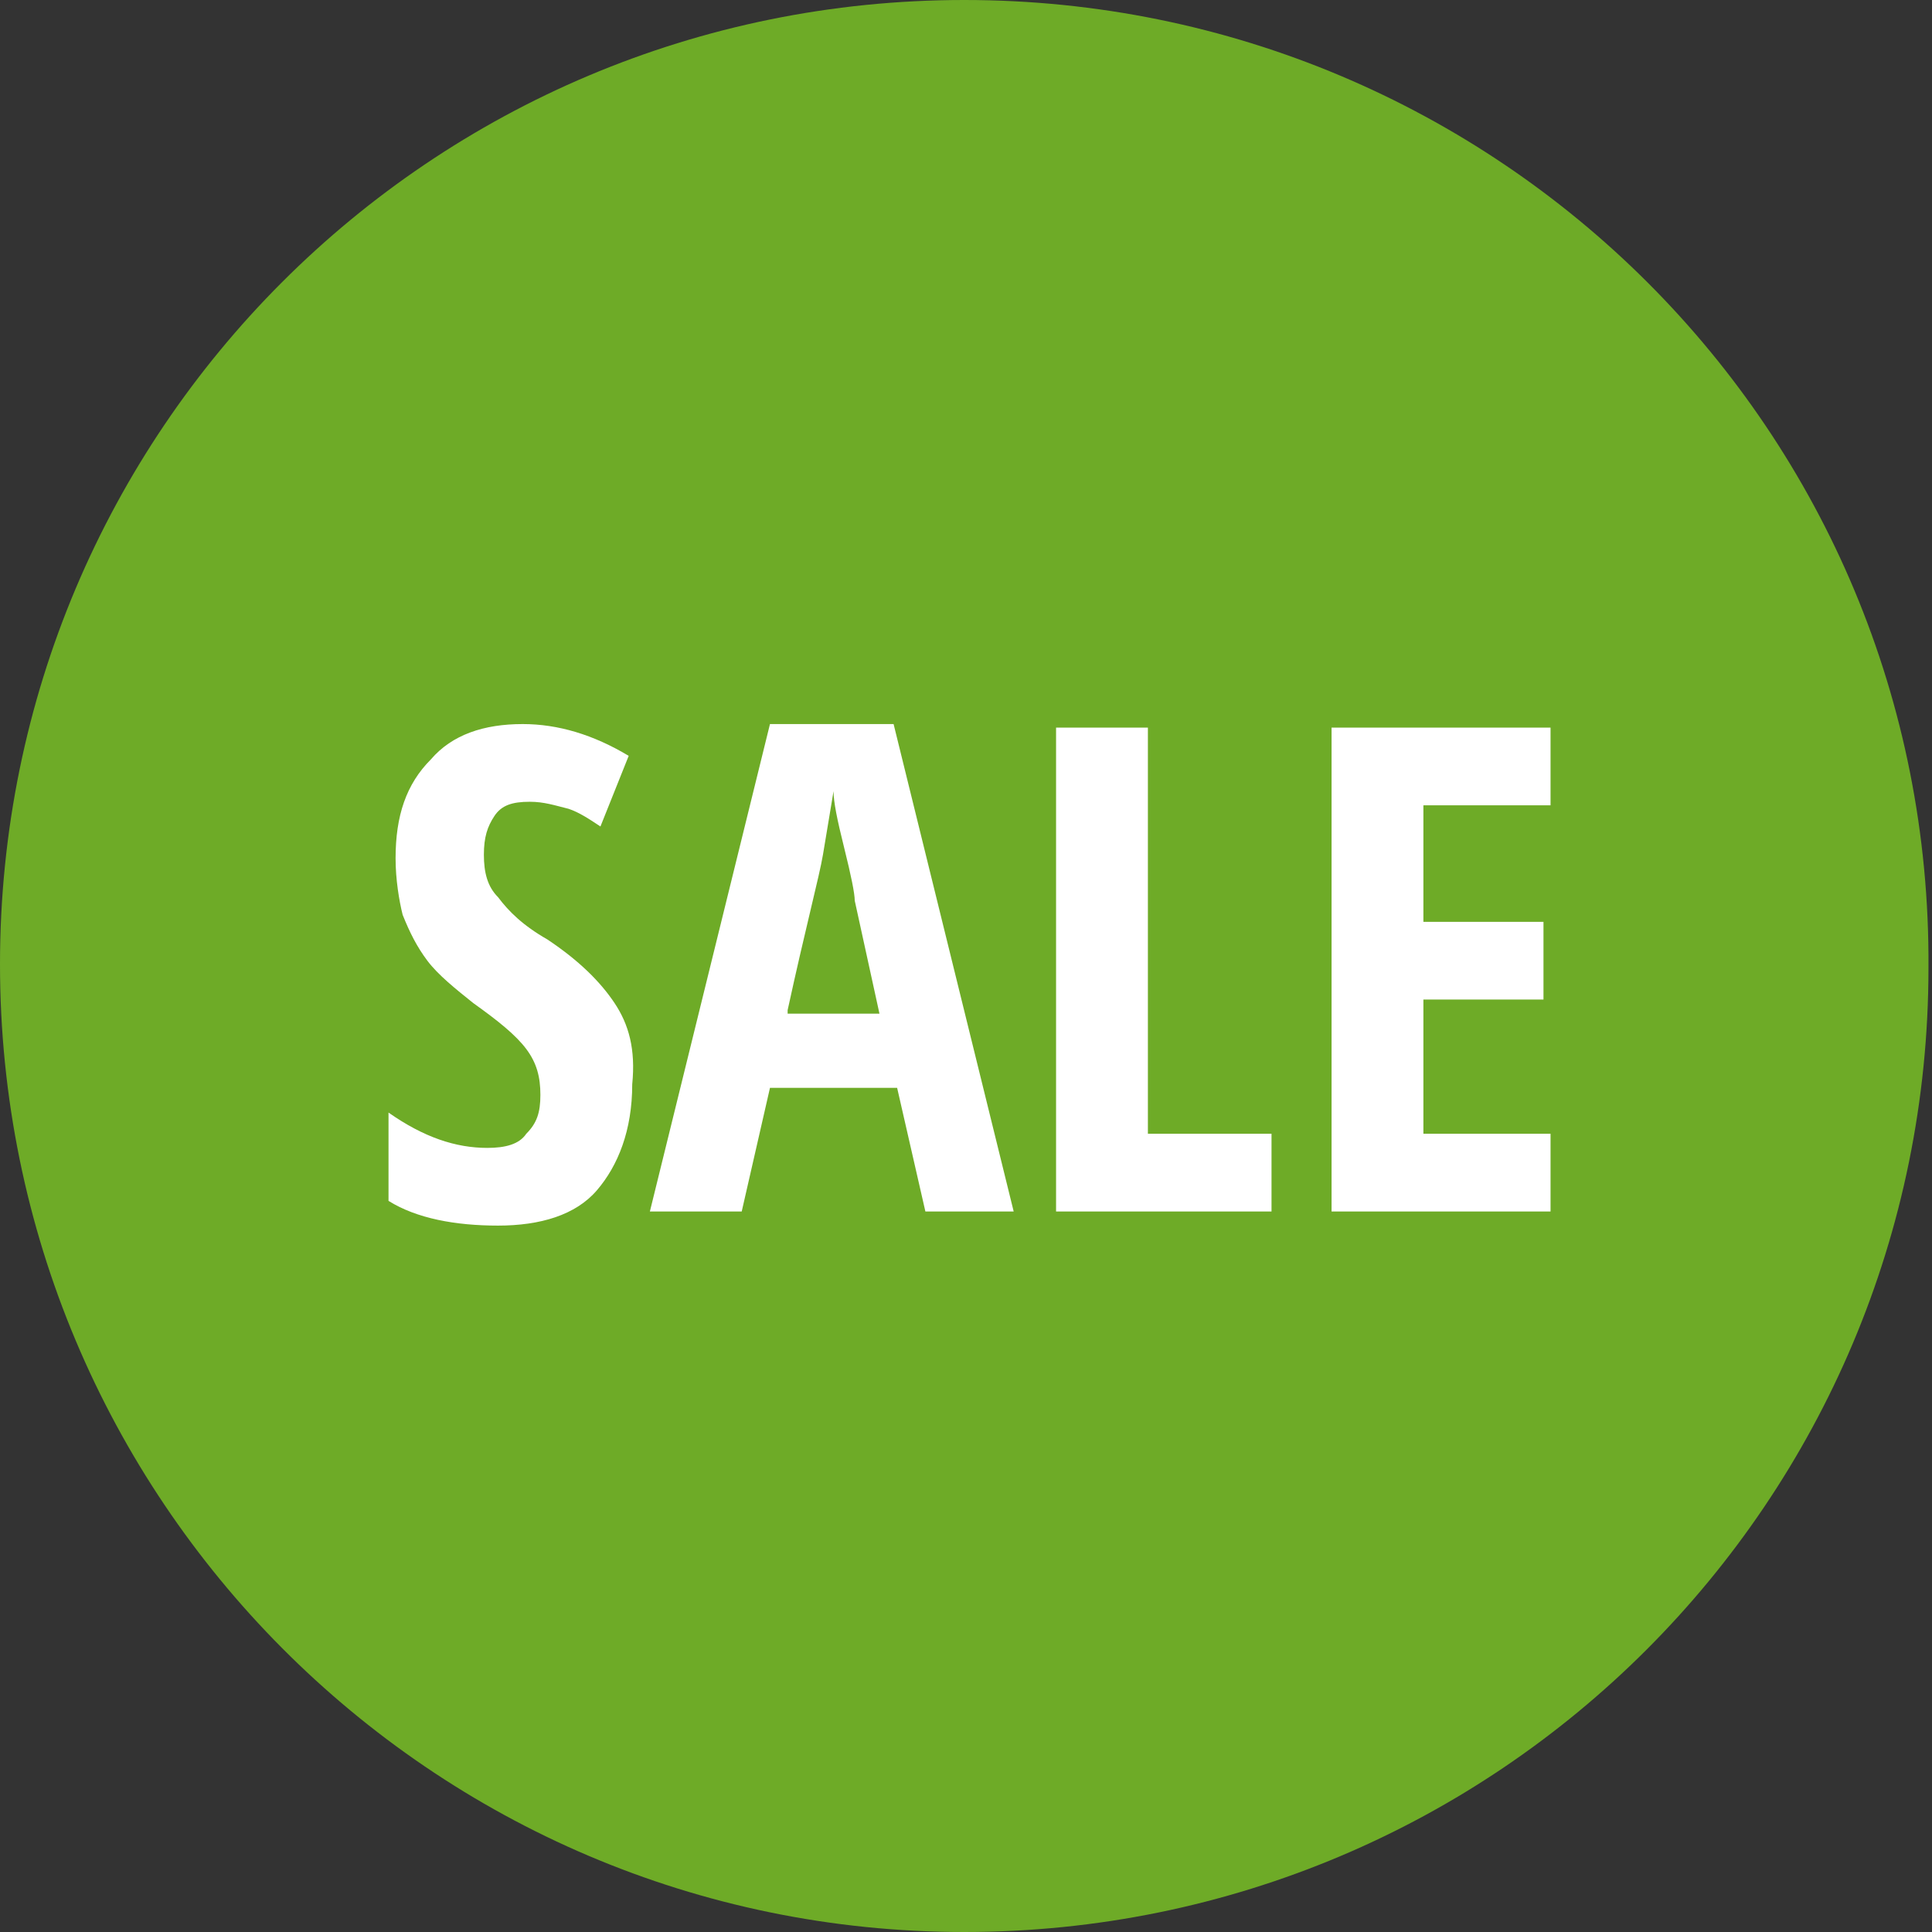
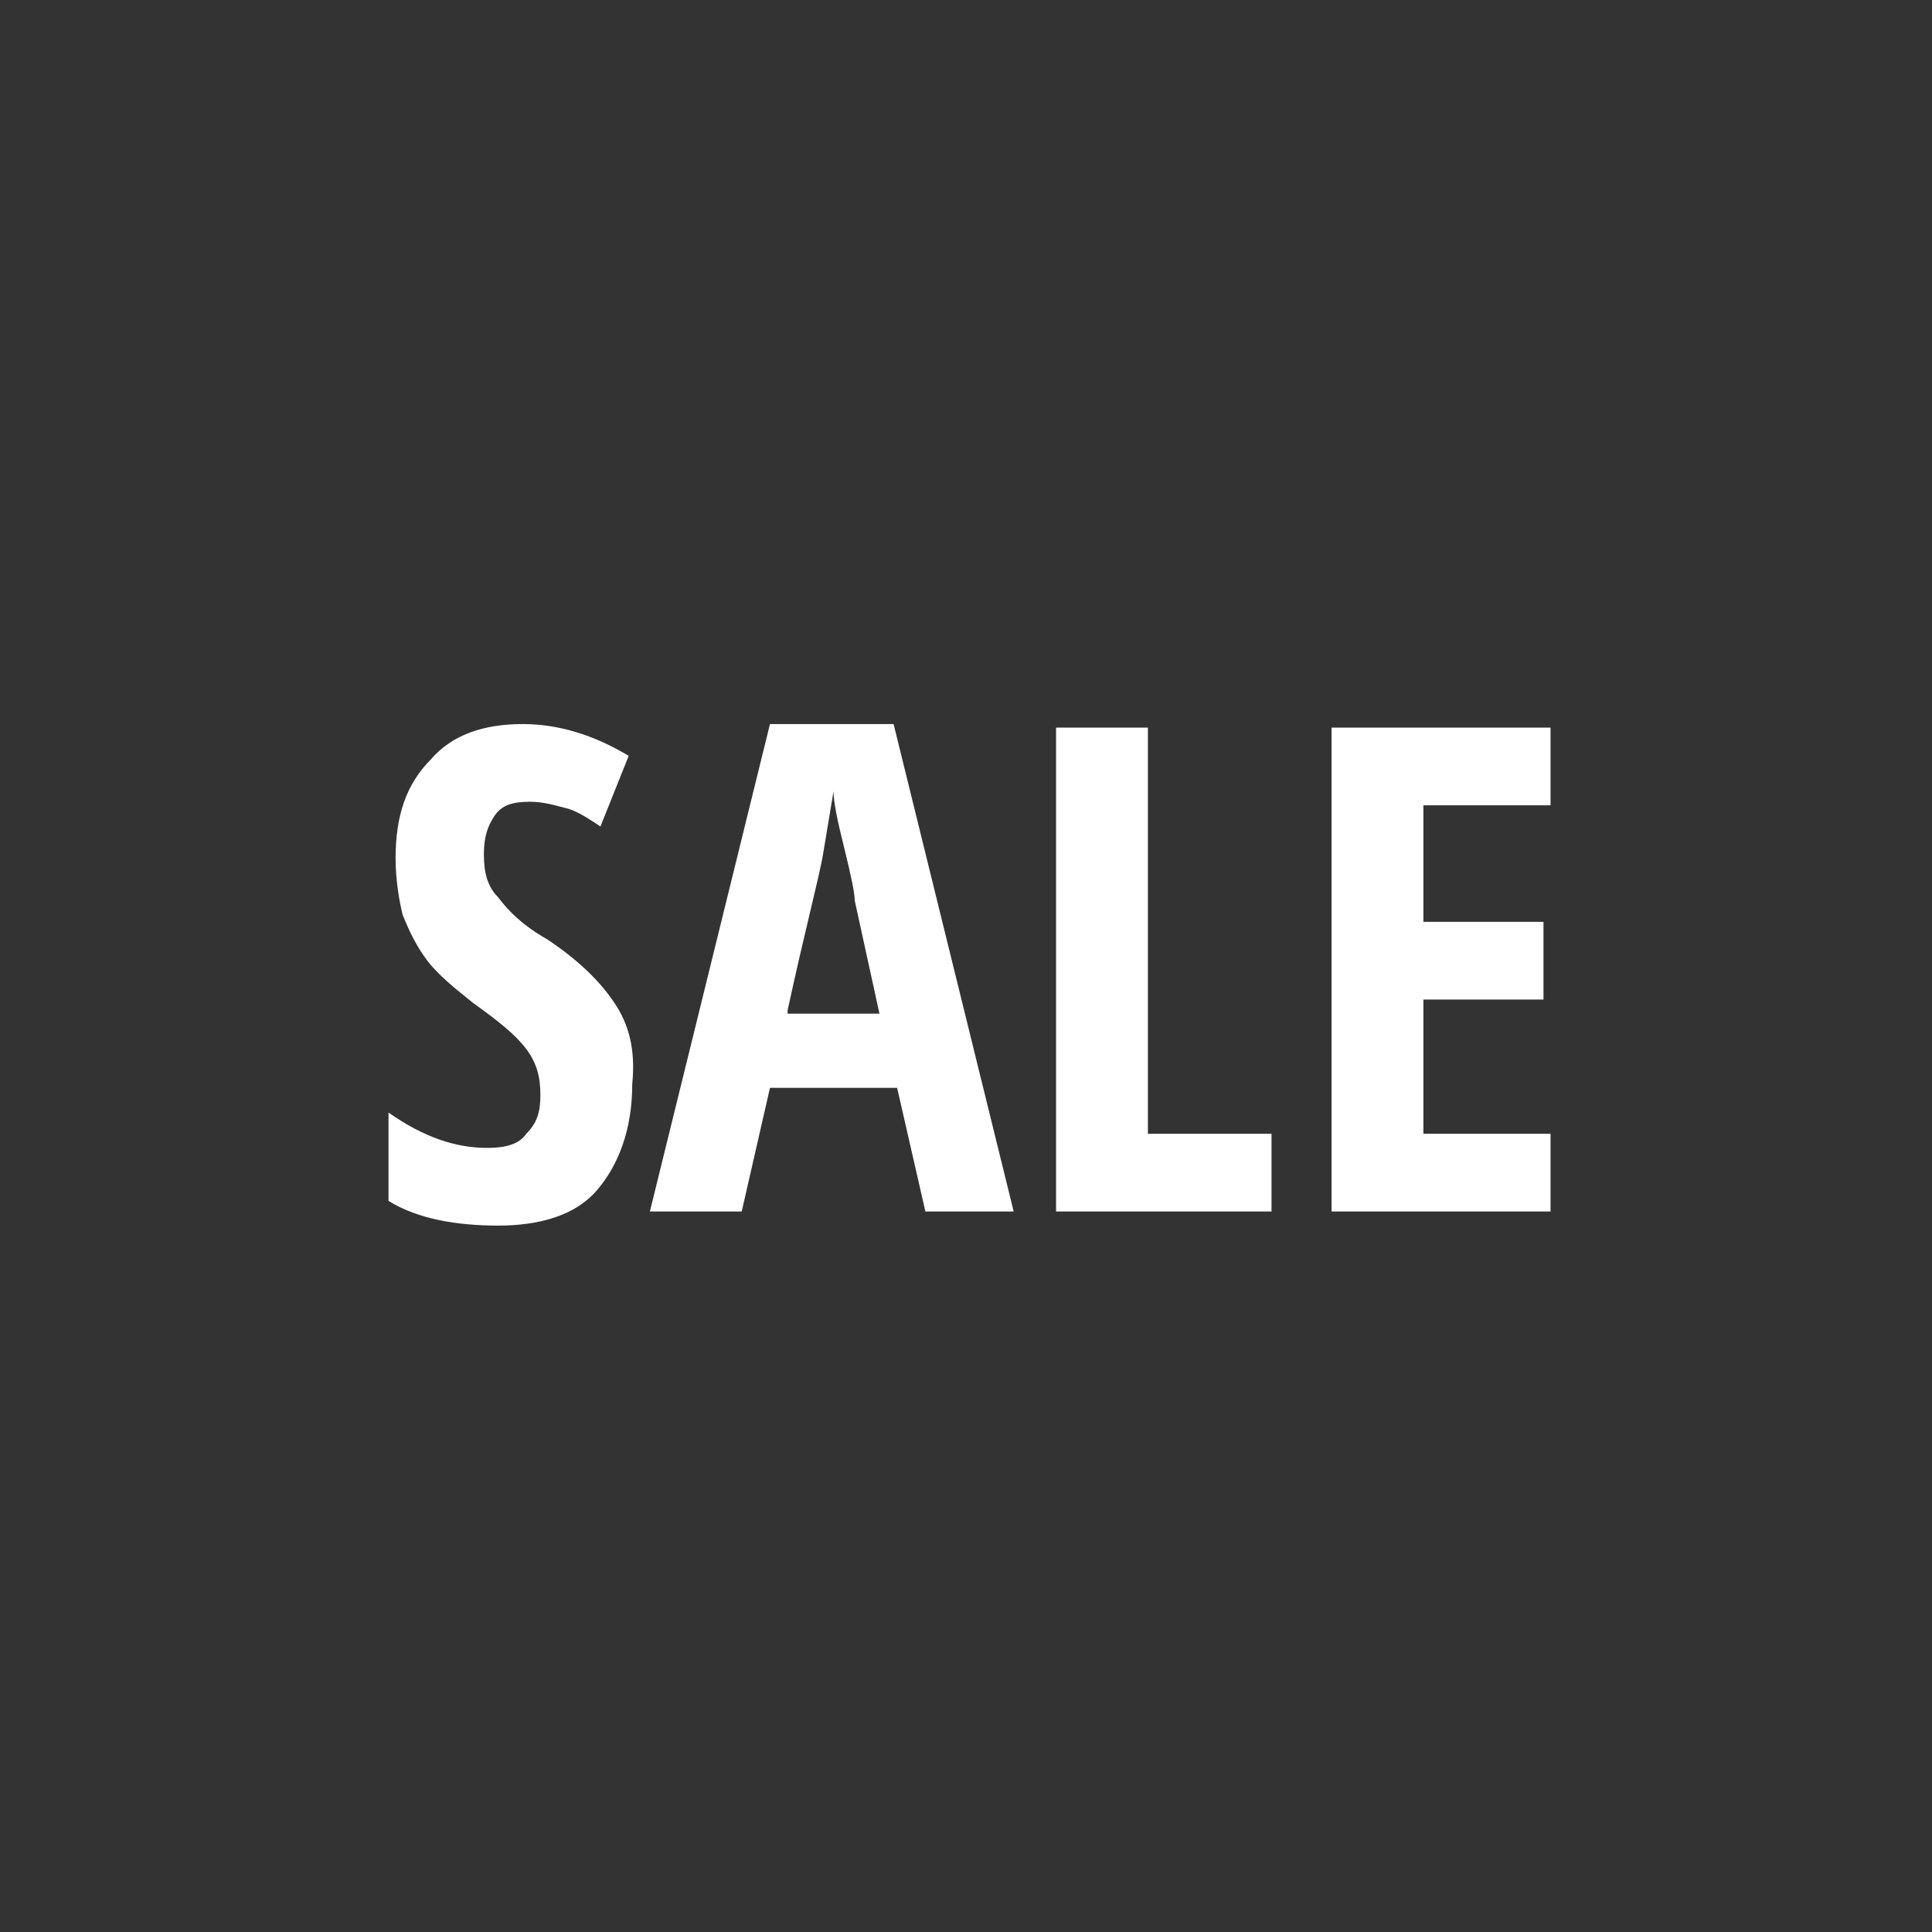
<svg xmlns="http://www.w3.org/2000/svg" xmlns:xlink="http://www.w3.org/1999/xlink" version="1.1" id="Layer_1" x="0px" y="0px" viewBox="0 0 54.7 54.7" style="enable-background:new 0 0 54.7 54.7;" xml:space="preserve">
  <rect x="0" y="0" width="54.7" height="54.7" fill="#333333" stroke="none" />
  <style type="text/css">
	.st0{clip-path:url(#SVGID_00000174596473933689719030000005723621902711650459_);fill:#6EAB27;}
	.st1{fill:#FFFFFF;}
</style>
  <g>
    <g>
      <defs>
-         <rect id="SVGID_1_" x="0" width="54.7" height="54.7" />
-       </defs>
+         </defs>
      <clipPath id="SVGID_00000013886073836877188370000007379742577376332711_">
        <use xlink:href="#SVGID_1_" style="overflow:visible;" />
      </clipPath>
-       <path style="clip-path:url(#SVGID_00000013886073836877188370000007379742577376332711_);fill:#6EAB27;" d="M27.3,54.7    c15.1,0,27.3-12.2,27.3-27.3C54.7,12.2,42.4,0,27.3,0S0,12.2,0,27.3C0,42.4,12.2,54.7,27.3,54.7L27.3,54.7z" />
    </g>
    <path class="st1" d="M17.4,28.4c-0.4-0.6-1-1.2-1.9-1.8c-0.7-0.4-1.1-0.8-1.4-1.2c-0.3-0.3-0.4-0.7-0.4-1.2c0-0.5,0.1-0.8,0.3-1.1   c0.2-0.3,0.5-0.4,1-0.4c0.4,0,0.7,0.1,1.1,0.2c0.3,0.1,0.6,0.3,0.9,0.5l0.8-2c-1-0.6-2-0.9-3-0.9c-1.1,0-2,0.3-2.6,1   c-0.7,0.7-1,1.6-1,2.8c0,0.6,0.1,1.2,0.2,1.6c0.2,0.5,0.4,0.9,0.7,1.3c0.3,0.4,0.8,0.8,1.3,1.2c0.7,0.5,1.2,0.9,1.5,1.3   c0.3,0.4,0.4,0.8,0.4,1.3c0,0.5-0.1,0.8-0.4,1.1c-0.2,0.3-0.6,0.4-1.1,0.4c-0.9,0-1.8-0.3-2.8-1v2.5c0.8,0.5,1.9,0.7,3.1,0.7   c1.2,0,2.2-0.3,2.8-1c0.6-0.7,1-1.7,1-3C18,29.7,17.8,29,17.4,28.4L17.4,28.4z M28.7,34.3l-3.4-13.8h-3.5l-3.4,13.8H21l0.8-3.5h3.6   l0.8,3.5H28.7L28.7,34.3z M22.3,28.6c0.5-2.3,0.9-3.8,1-4.4c0.1-0.6,0.2-1.2,0.3-1.8c0,0.3,0.1,0.8,0.3,1.6   c0.2,0.8,0.3,1.3,0.3,1.5l0.7,3.2H22.3L22.3,28.6z M36,34.3v-2.2h-3.5V20.6h-2.6v13.7H36L36,34.3z M43.9,32.1h-3.6v-3.8h3.4v-2.2   h-3.4v-3.3h3.6v-2.2h-6.2v13.7h6.2V32.1L43.9,32.1z" />
  </g>
</svg>